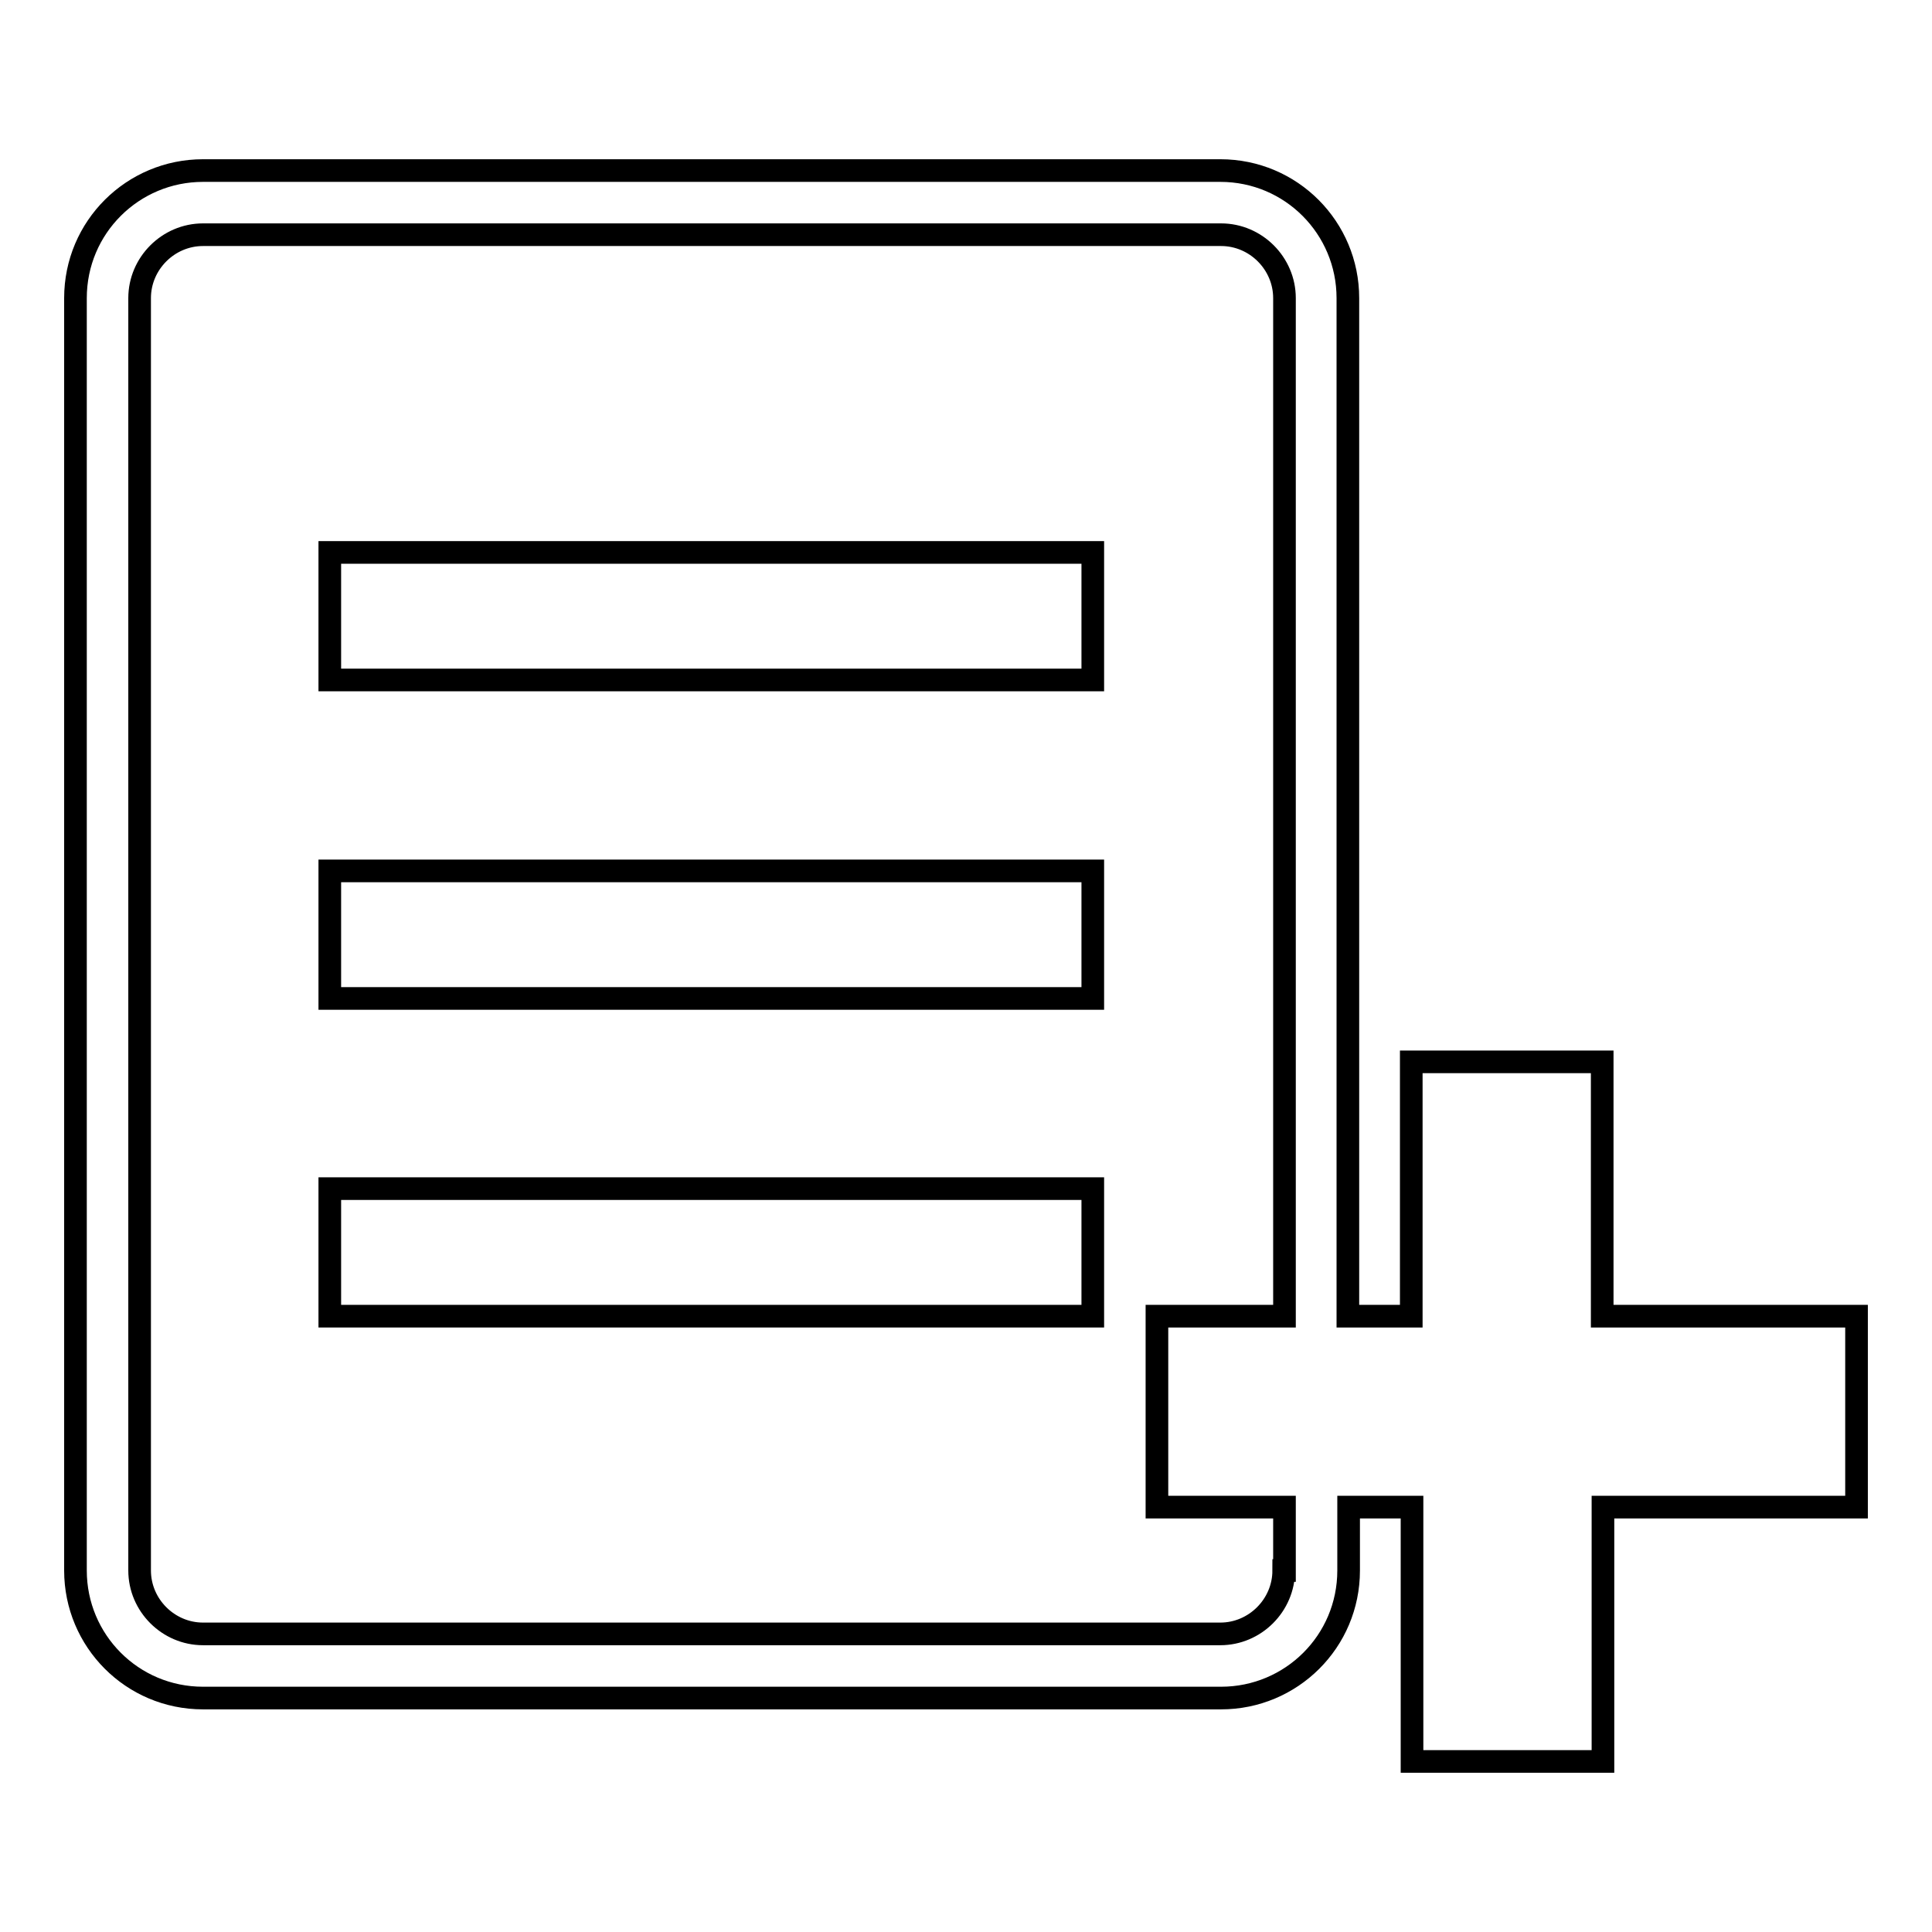
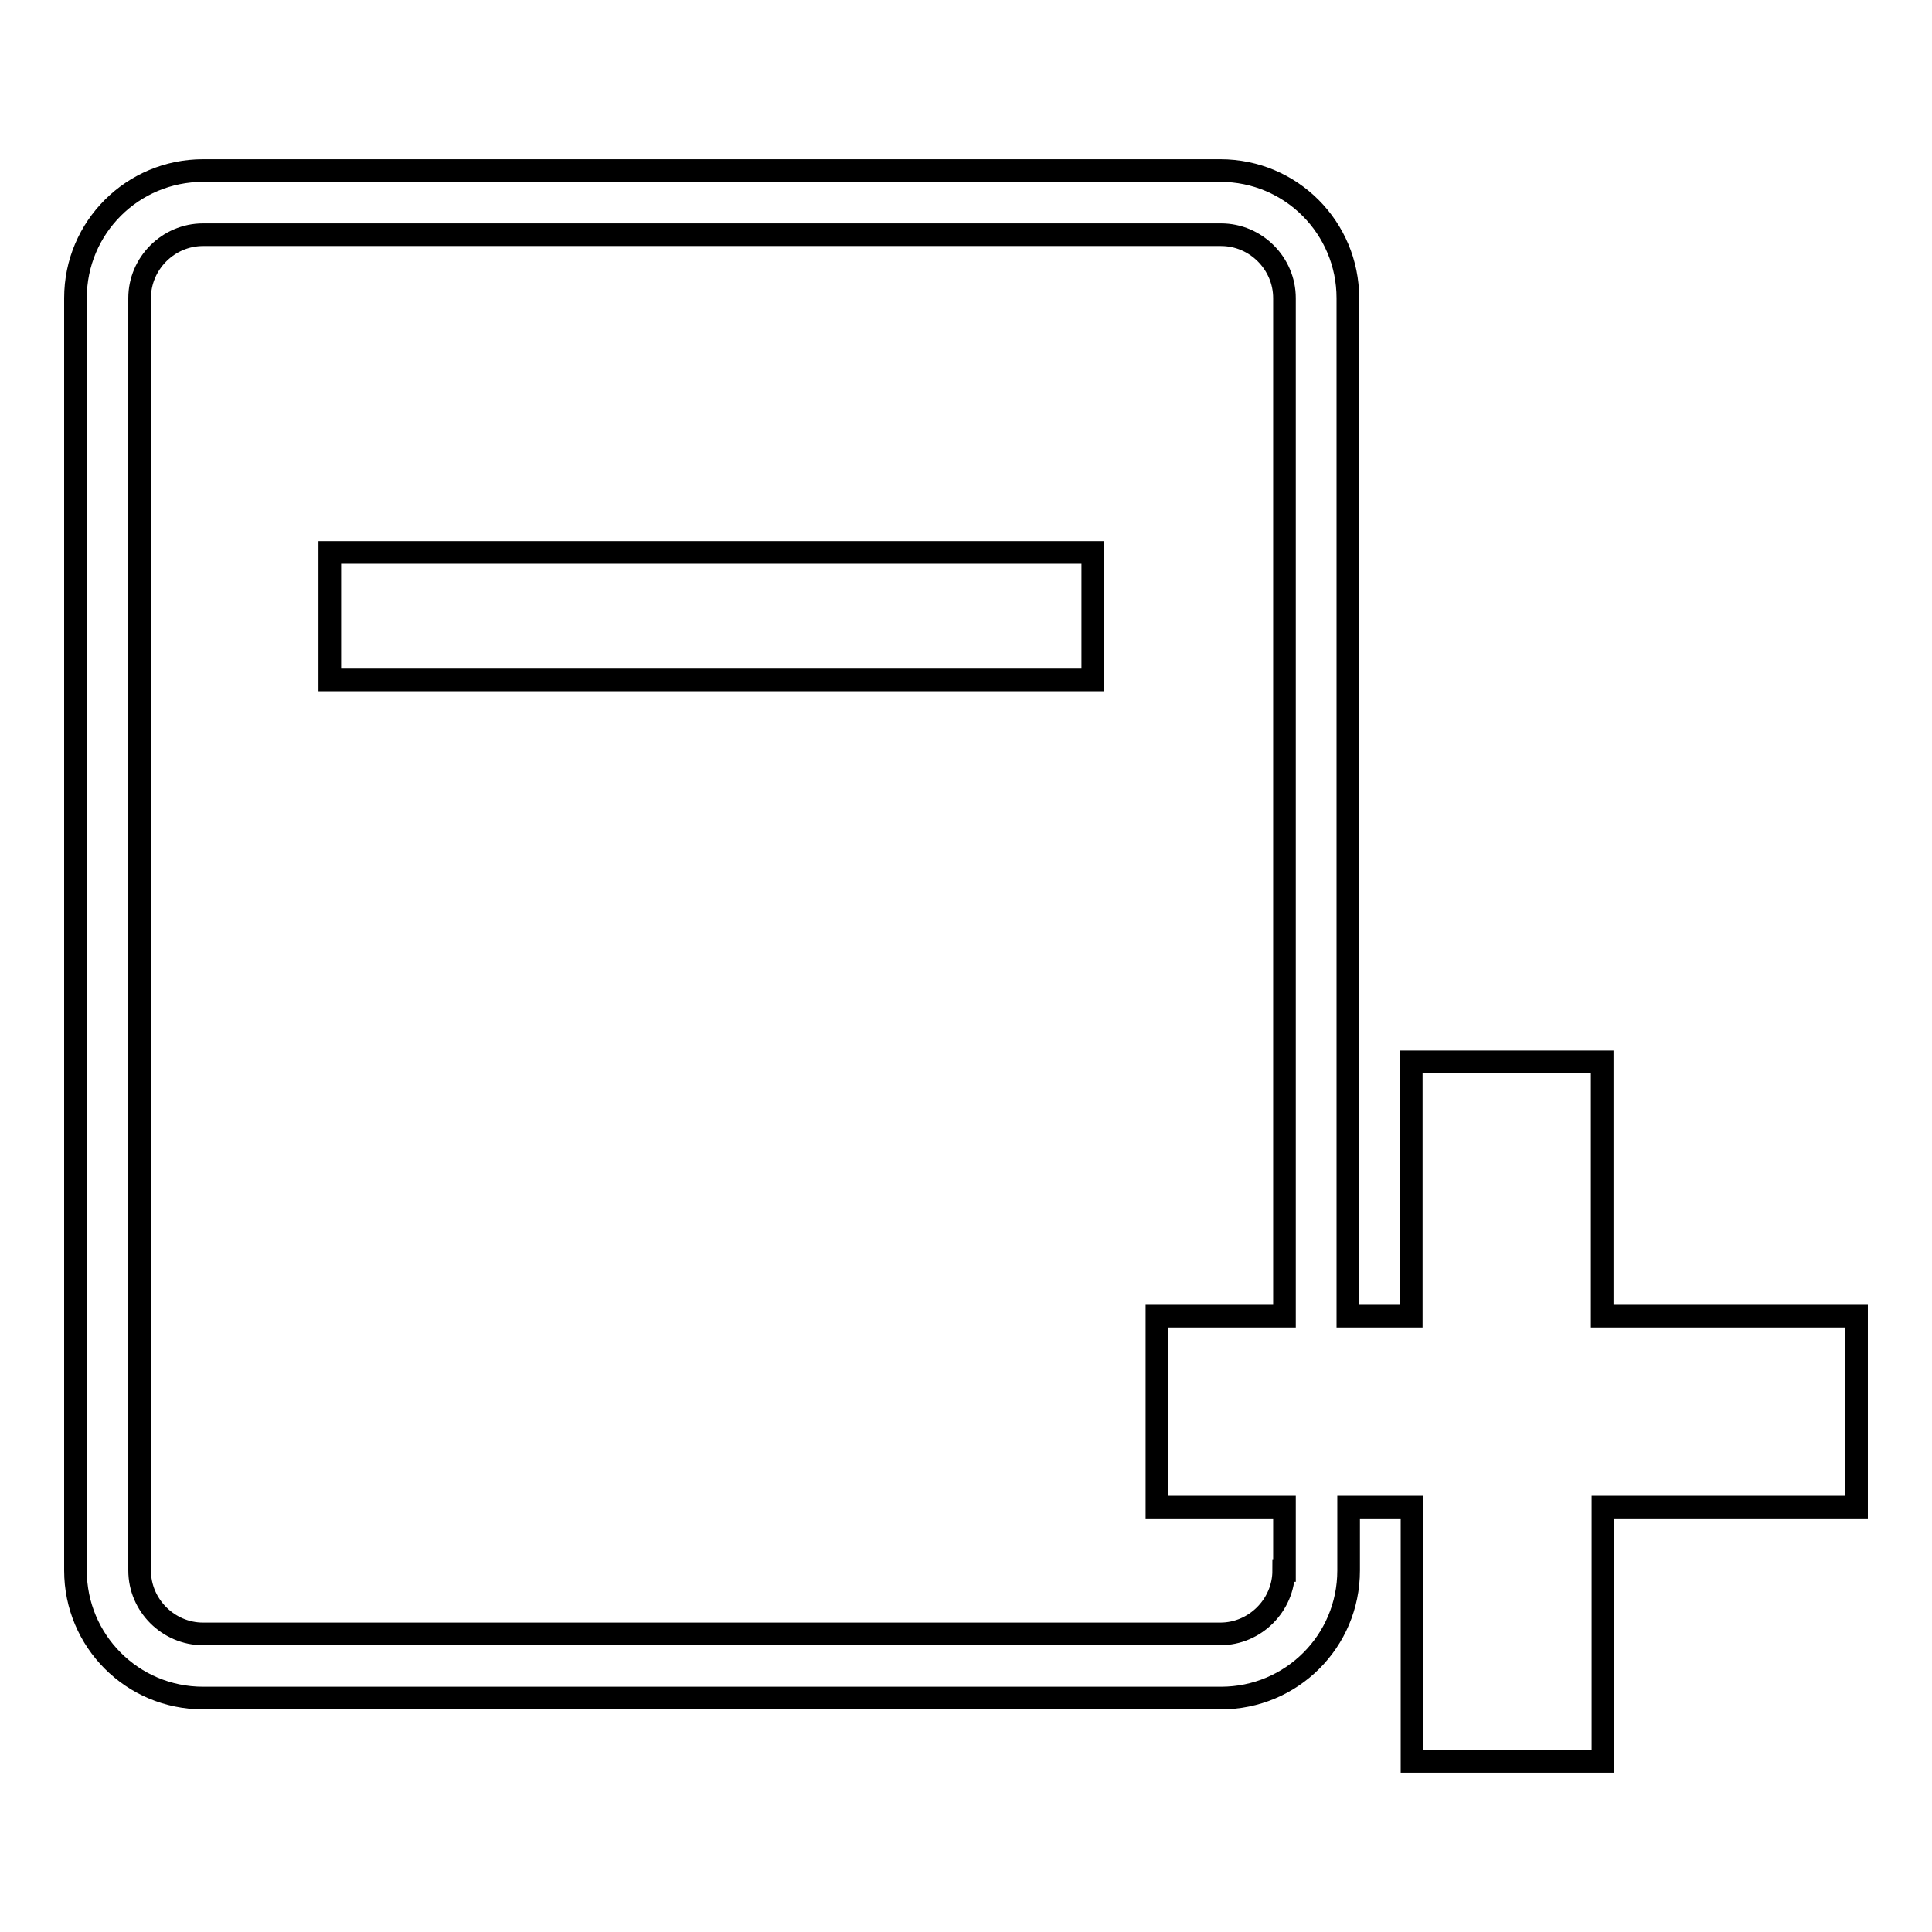
<svg xmlns="http://www.w3.org/2000/svg" version="1.1" x="0px" y="0px" viewBox="0 0 256 256" enable-background="new 0 0 256 256" xml:space="preserve">
  <g>
    <g>
      <path stroke-width="3" fill-opacity="0" stroke="#000000" d="M43.7,73.2h101.1v16.9H43.7V73.2z" />
-       <path stroke-width="3" fill-opacity="0" stroke="#000000" d="M43.7,115.4h101.1v16.9H43.7V115.4z" />
-       <path stroke-width="3" fill-opacity="0" stroke="#000000" d="M43.7,157.5h101.1v16.9H43.7V157.5z" />
      <path stroke-width="3" fill-opacity="0" stroke="#000000" d="M212.3,174.4v-33.7H187v33.7h-8.4V39.5c0-9.3-7.5-16.9-16.9-16.9H26.9c-9.3,0-16.9,7.5-16.9,16.9v168.6c0,9.3,7.5,16.9,16.9,16.9h134.9c9.3,0,16.9-7.5,16.9-16.9v-8.4h8.4v33.7h25.3v-33.7H246v-25.3H212.3z M170.1,208.1c0,4.6-3.8,8.4-8.4,8.4H26.9c-4.6,0-8.4-3.8-8.4-8.4V39.5c0-4.6,3.8-8.4,8.4-8.4h134.9c4.6,0,8.4,3.8,8.4,8.4v134.9h-16.9v25.3h16.9V208.1z" />
    </g>
  </g>
</svg>